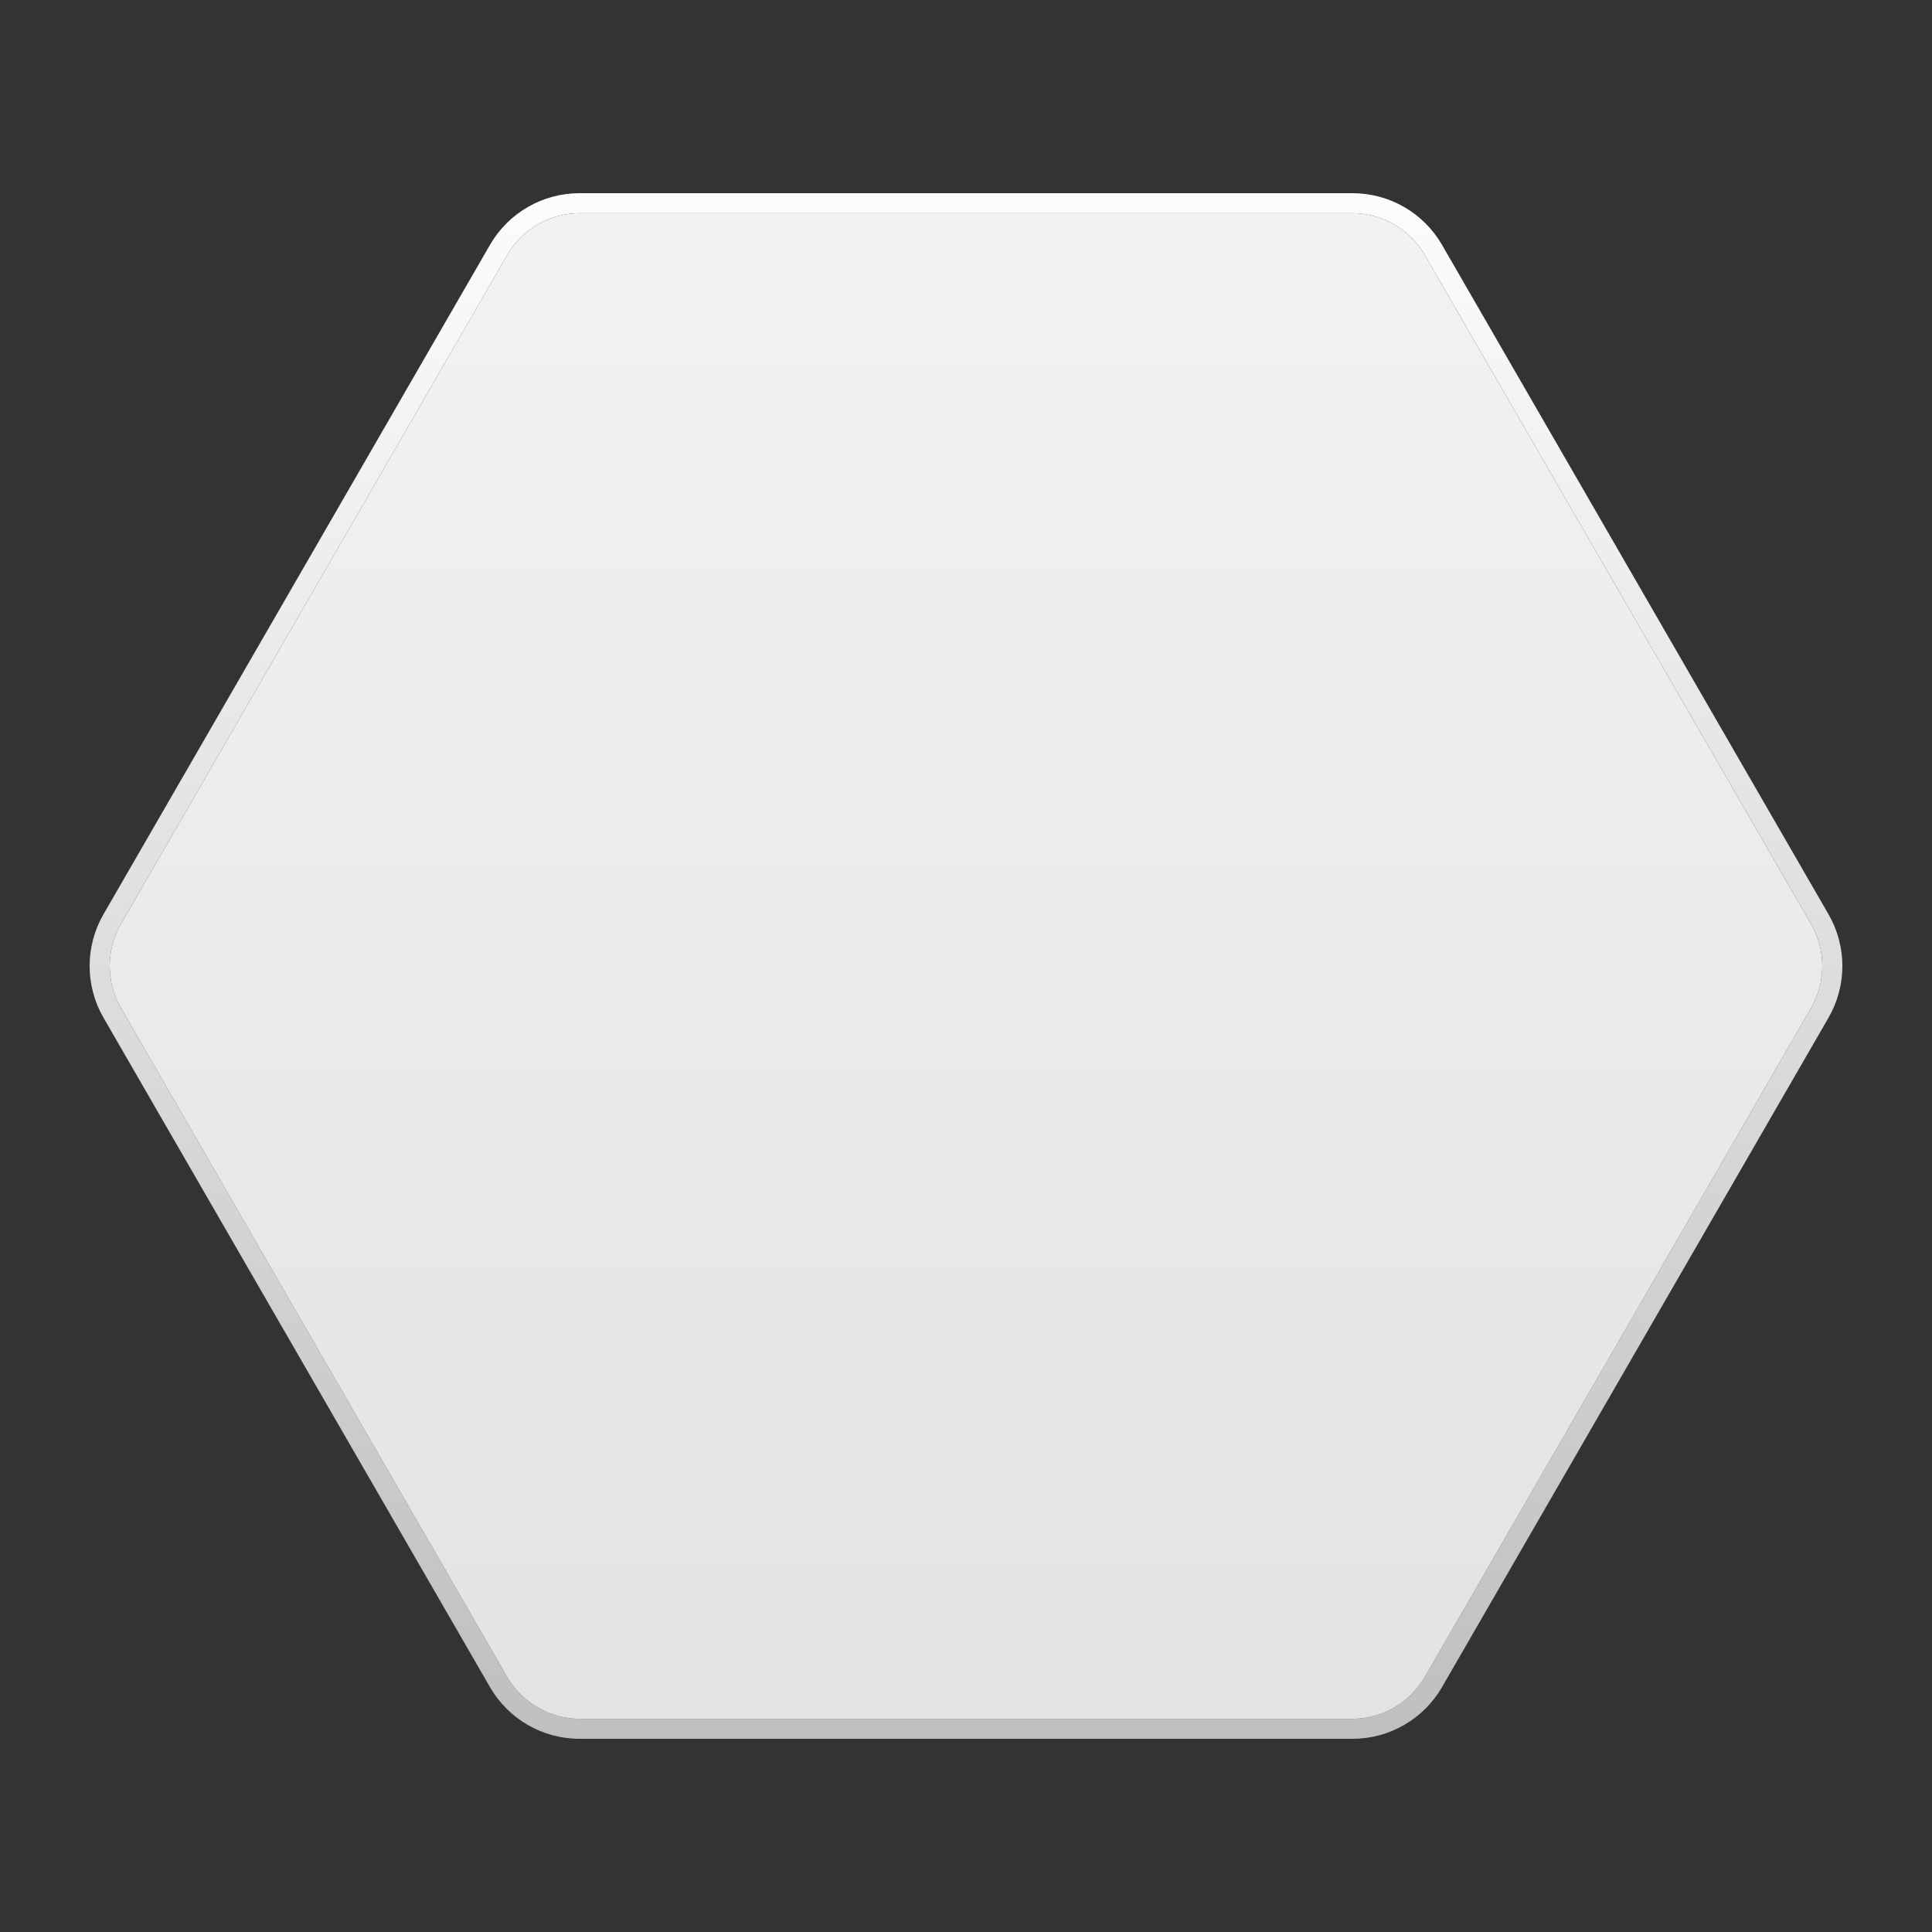
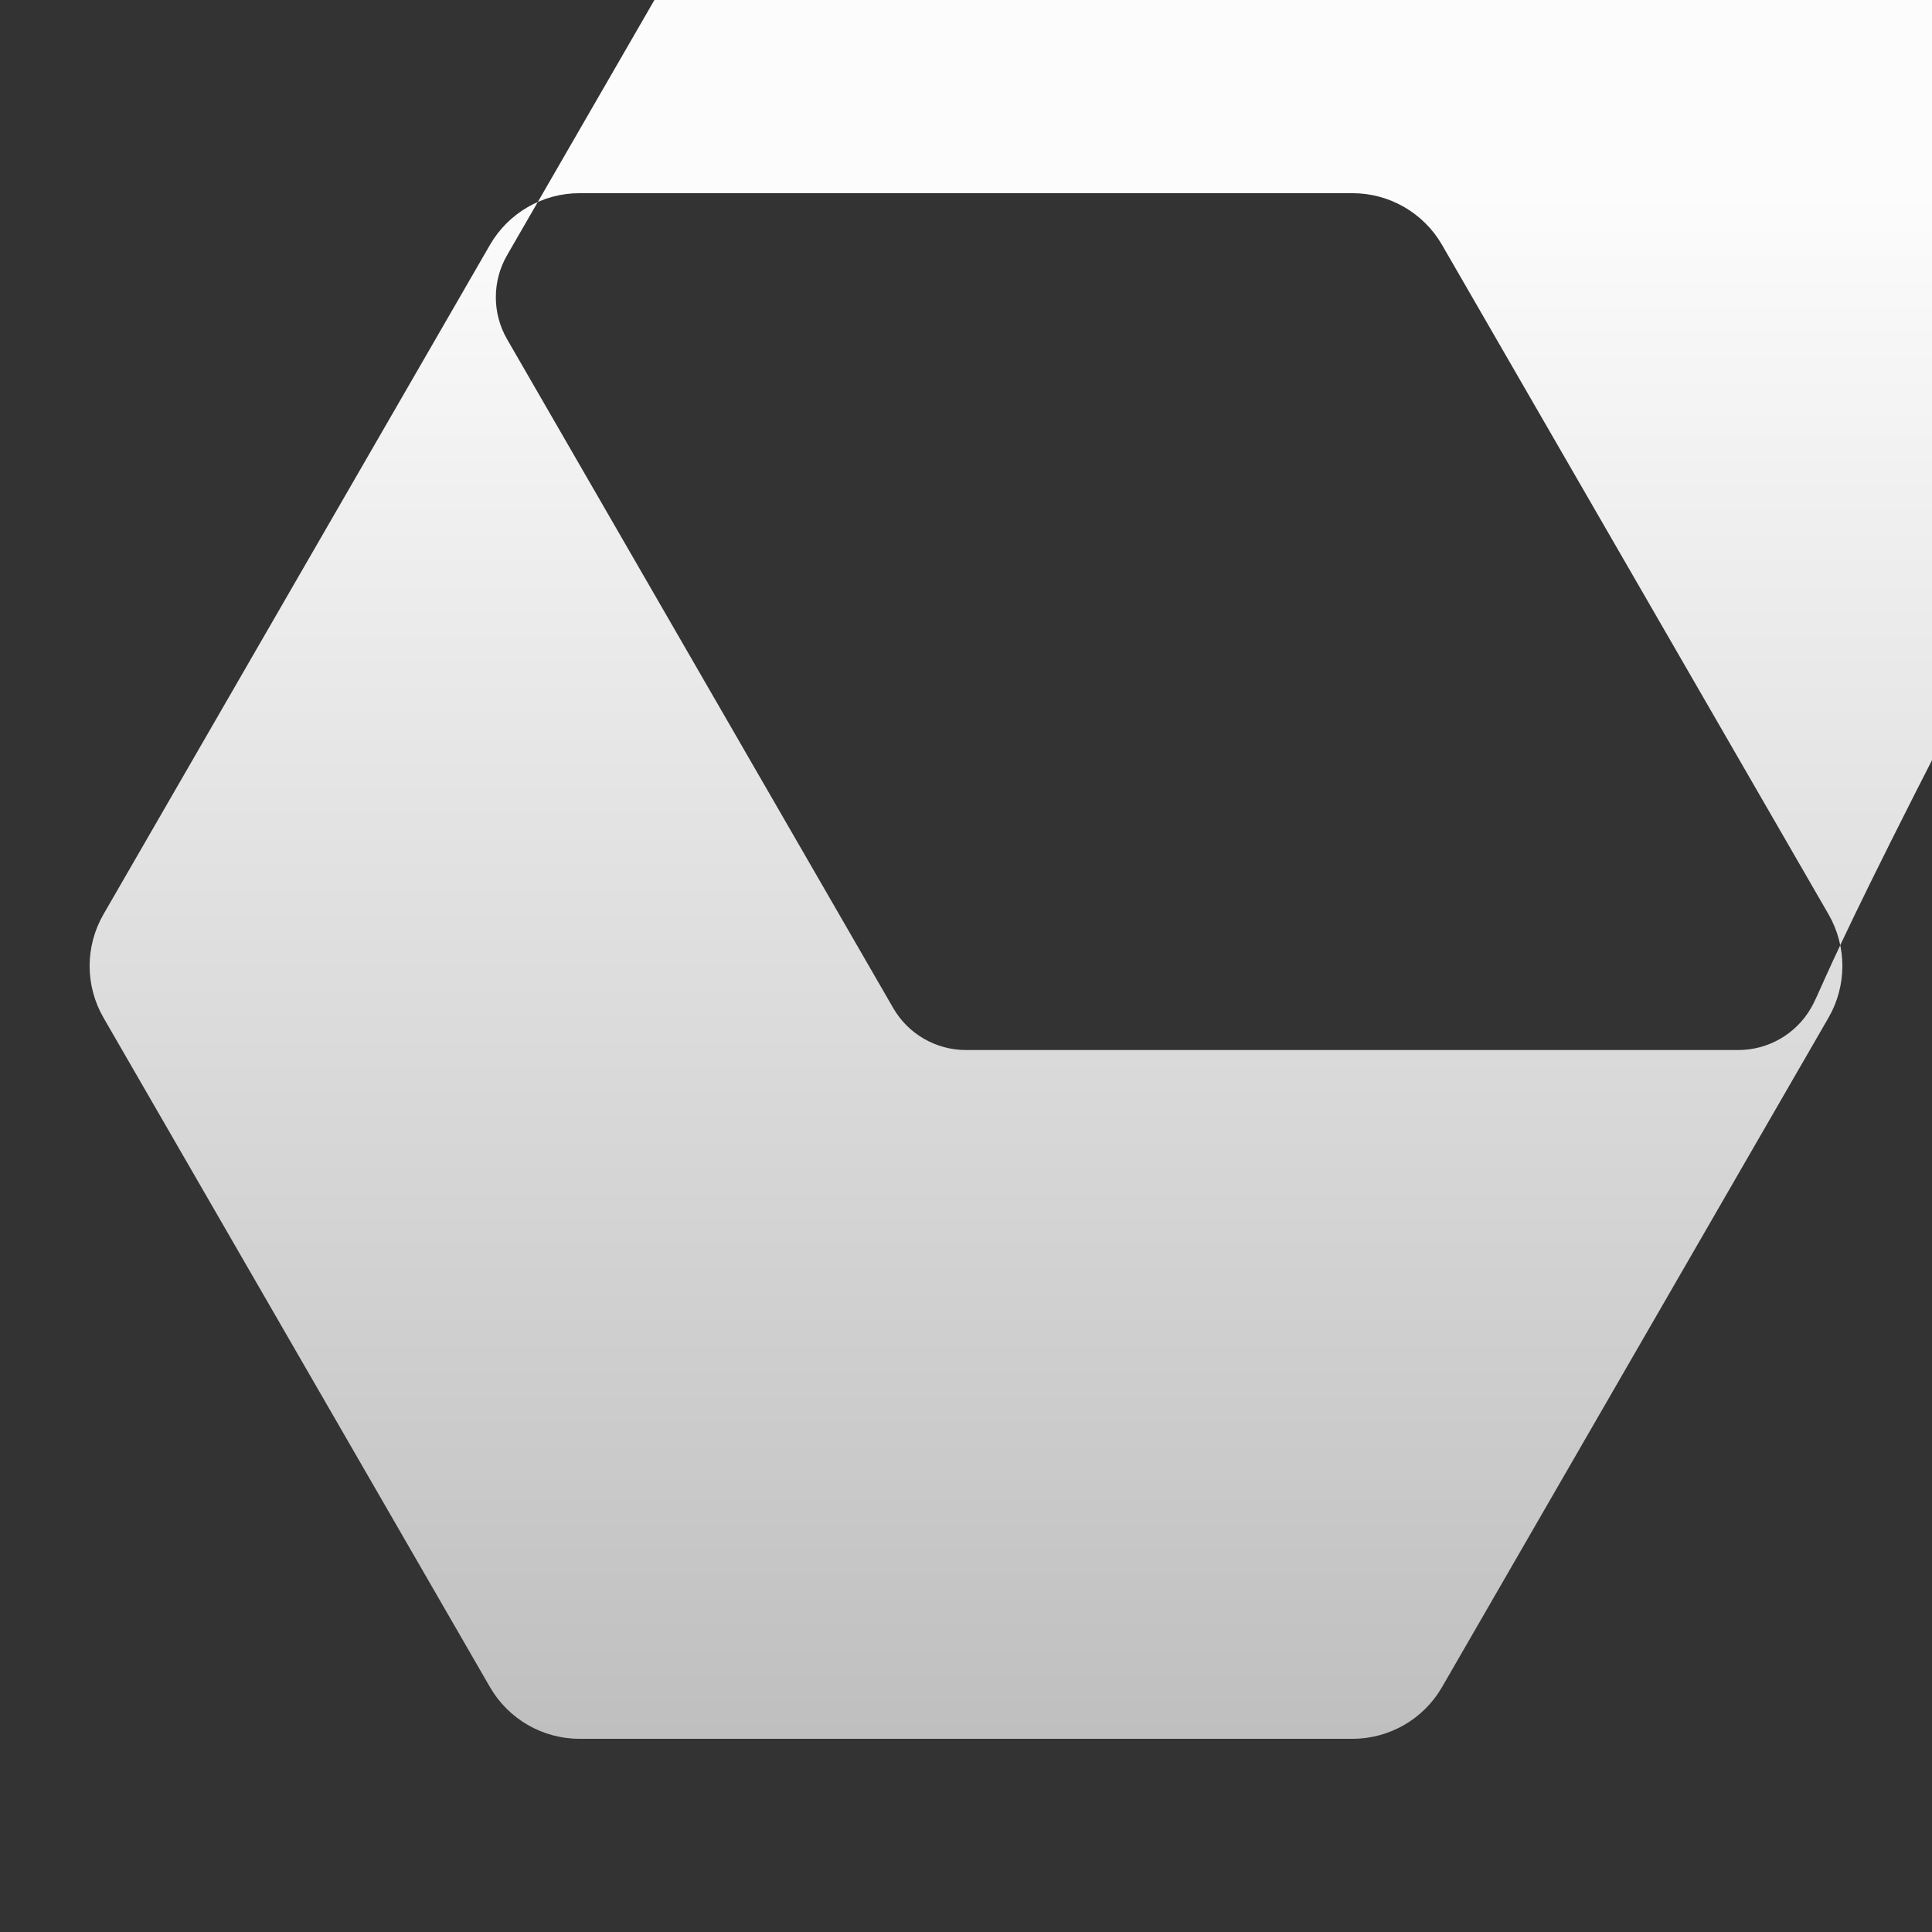
<svg xmlns="http://www.w3.org/2000/svg" version="1.1" x="0px" y="0px" viewBox="22.366 337.079 100 100" enable-background="new 22.366 337.079 100 100" xml:space="preserve">
  <rect x="22.366" y="337.079" width="100" height="100" fill="#333333" stroke="none" />
  <g id="background">
    <linearGradient id="SVGID_1_" gradientUnits="userSpaceOnUse" x1="72.366" y1="427.079" x2="72.366" y2="347.079">
      <stop offset="0" style="stop-color:#BFBFBF" />
      <stop offset="1" style="stop-color:#FCFCFC" />
    </linearGradient>
-     <path fill="url(#SVGID_1_)" d="M117.01,384.403l-20.005-34.649c-0.956-1.656-2.722-2.676-4.634-2.676H52.36   c-1.911,0-3.677,1.02-4.633,2.675l-20.005,34.65c-0.956,1.655-0.956,3.695,0,5.351l20.005,34.65   c0.956,1.655,2.722,2.675,4.633,2.675h40.011c1.912,0,3.678-1.02,4.634-2.676l20.005-34.649   C117.966,388.098,117.966,386.059,117.01,384.403z M116.104,389.254L96.119,423.87c-0.777,1.346-2.213,2.175-3.768,2.175h-39.97   c-1.554,0-2.991-0.829-3.768-2.175l-19.985-34.616c-0.777-1.346-0.777-3.004,0-4.351l19.985-34.615   c0.777-1.346,2.213-2.175,3.768-2.175h39.971c1.554,0,2.99,0.829,3.768,2.175l19.985,34.615   C116.882,386.249,116.882,387.908,116.104,389.254z" />
+     <path fill="url(#SVGID_1_)" d="M117.01,384.403l-20.005-34.649c-0.956-1.656-2.722-2.676-4.634-2.676H52.36   c-1.911,0-3.677,1.02-4.633,2.675l-20.005,34.65c-0.956,1.655-0.956,3.695,0,5.351l20.005,34.65   c0.956,1.655,2.722,2.675,4.633,2.675h40.011c1.912,0,3.678-1.02,4.634-2.676l20.005-34.649   C117.966,388.098,117.966,386.059,117.01,384.403z M116.104,389.254c-0.777,1.346-2.213,2.175-3.768,2.175h-39.97   c-1.554,0-2.991-0.829-3.768-2.175l-19.985-34.616c-0.777-1.346-0.777-3.004,0-4.351l19.985-34.615   c0.777-1.346,2.213-2.175,3.768-2.175h39.971c1.554,0,2.99,0.829,3.768,2.175l19.985,34.615   C116.882,386.249,116.882,387.908,116.104,389.254z" />
  </g>
  <g id="pattern-1">
    <linearGradient id="SVGID_00000177481120651384789940000011000785158785978514_" gradientUnits="userSpaceOnUse" x1="72.366" y1="426.045" x2="72.366" y2="348.113">
      <stop offset="0" style="stop-color:#E3E3E3" />
      <stop offset="1" style="stop-color:#F2F2F2" />
    </linearGradient>
-     <path fill="url(#SVGID_00000177481120651384789940000011000785158785978514_)" d="M92.352,348.113H52.381   c-1.554,0-2.99,0.829-3.768,2.175l-19.985,34.615c-0.777,1.346-0.777,3.004,0,4.351l19.985,34.616   c0.777,1.346,2.213,2.175,3.768,2.175h39.97c1.554,0,2.99-0.829,3.768-2.175l19.985-34.616c0.777-1.346,0.777-3.004,0-4.351   l-19.985-34.615C95.342,348.942,93.906,348.113,92.352,348.113z" />
  </g>
  <g id="pattern-2">
</g>
</svg>